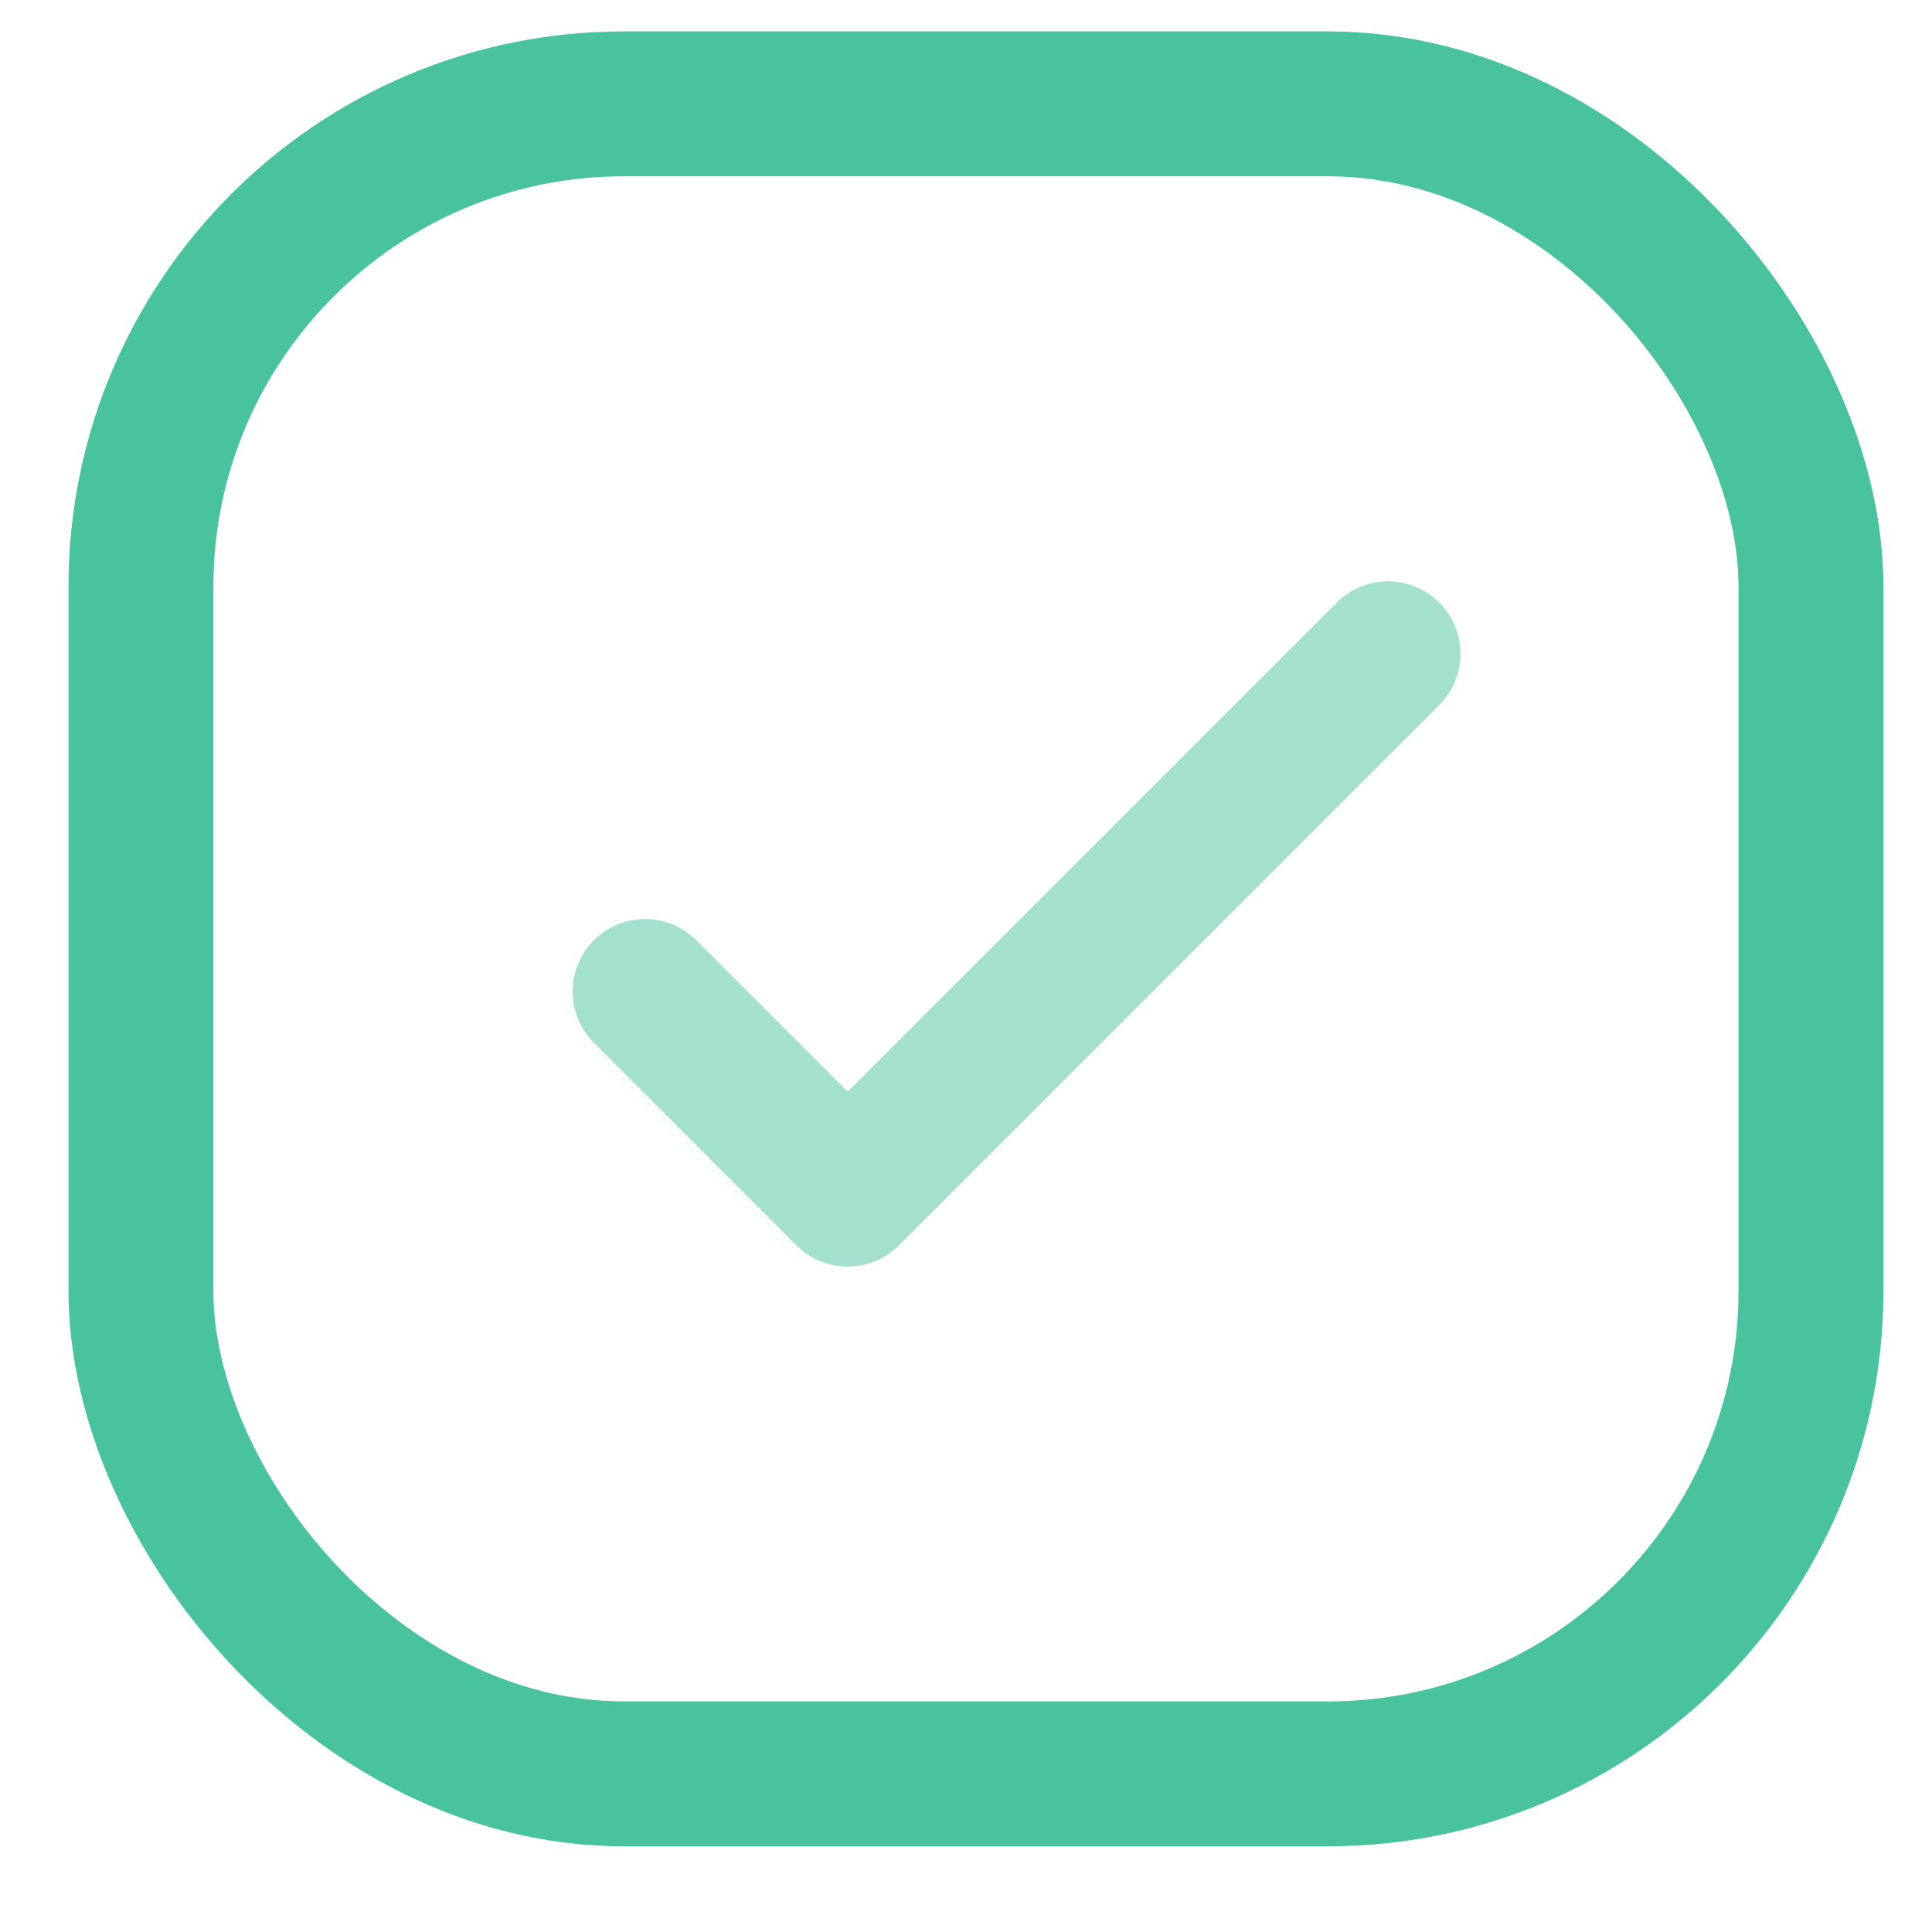
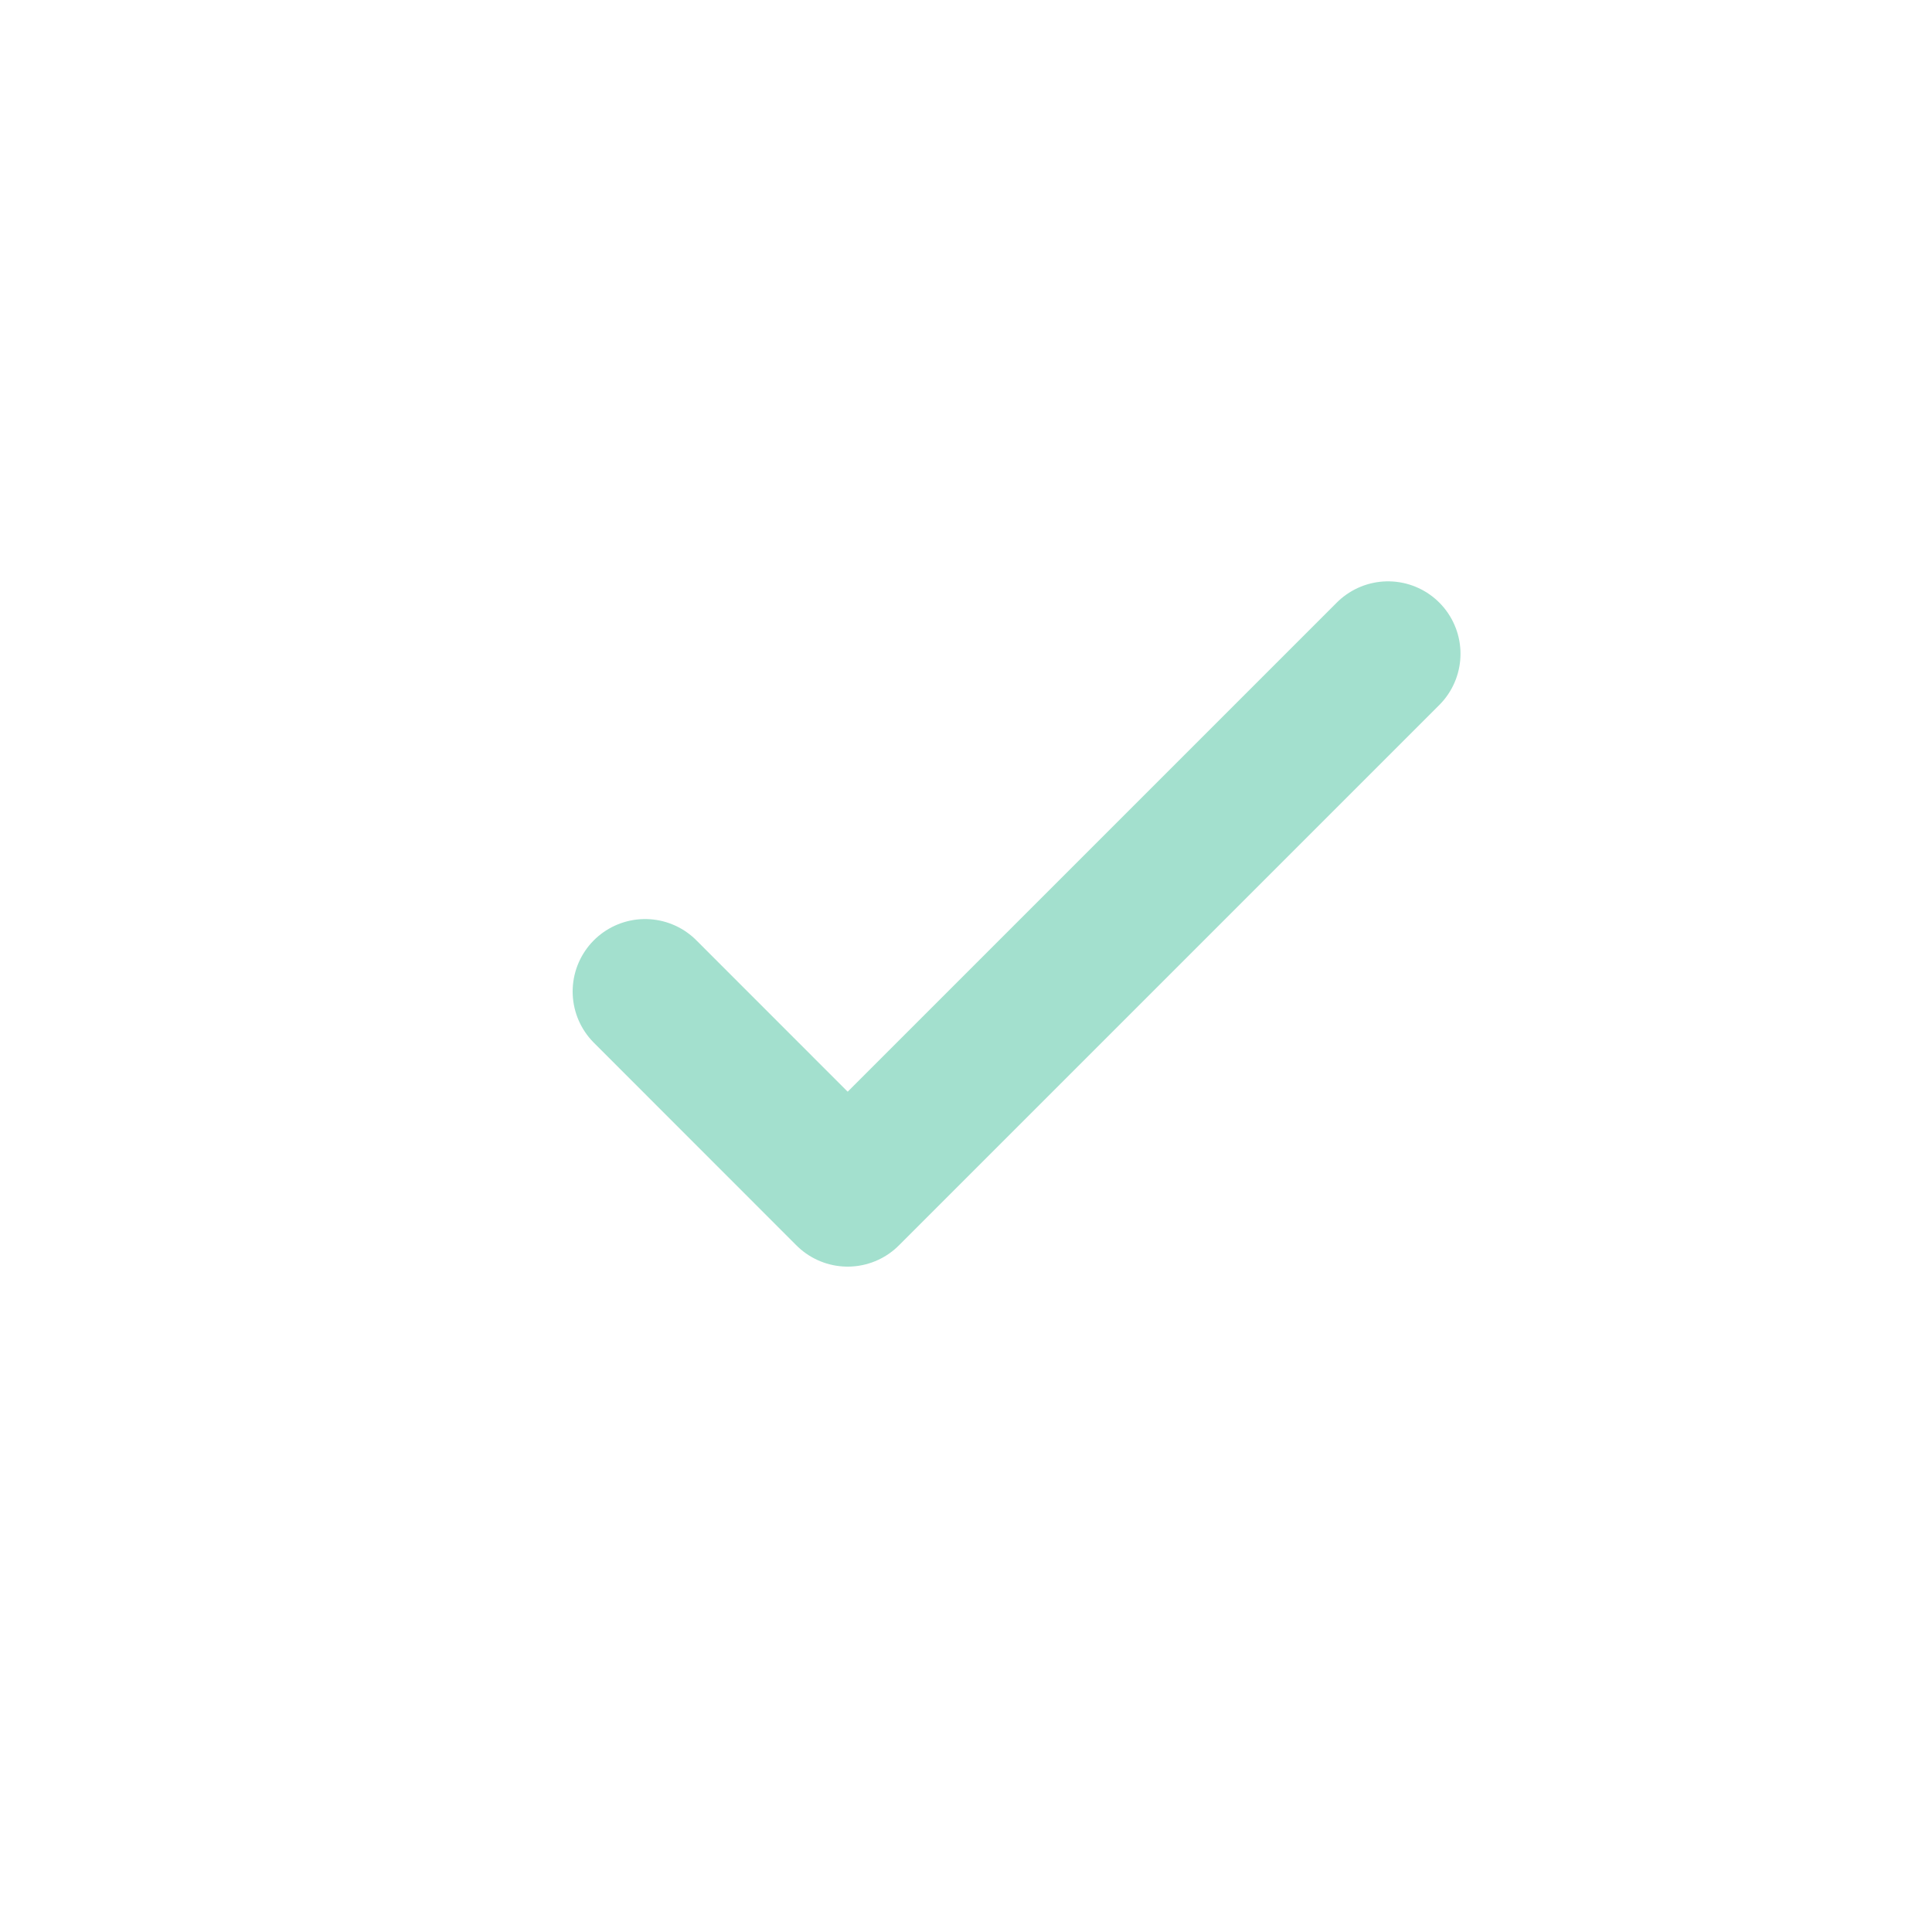
<svg xmlns="http://www.w3.org/2000/svg" width="20" height="20" viewBox="0 0 20 20" fill="none">
-   <rect x="1.459" y="1.075" width="17.288" height="17.288" rx="5" stroke="#49C39E" stroke-width="1.5" />
  <path opacity="0.5" d="M6.678 10.264L8.775 12.362L14.369 6.768" stroke="#49C39E" stroke-width="1.5" stroke-linecap="round" stroke-linejoin="round" />
</svg>